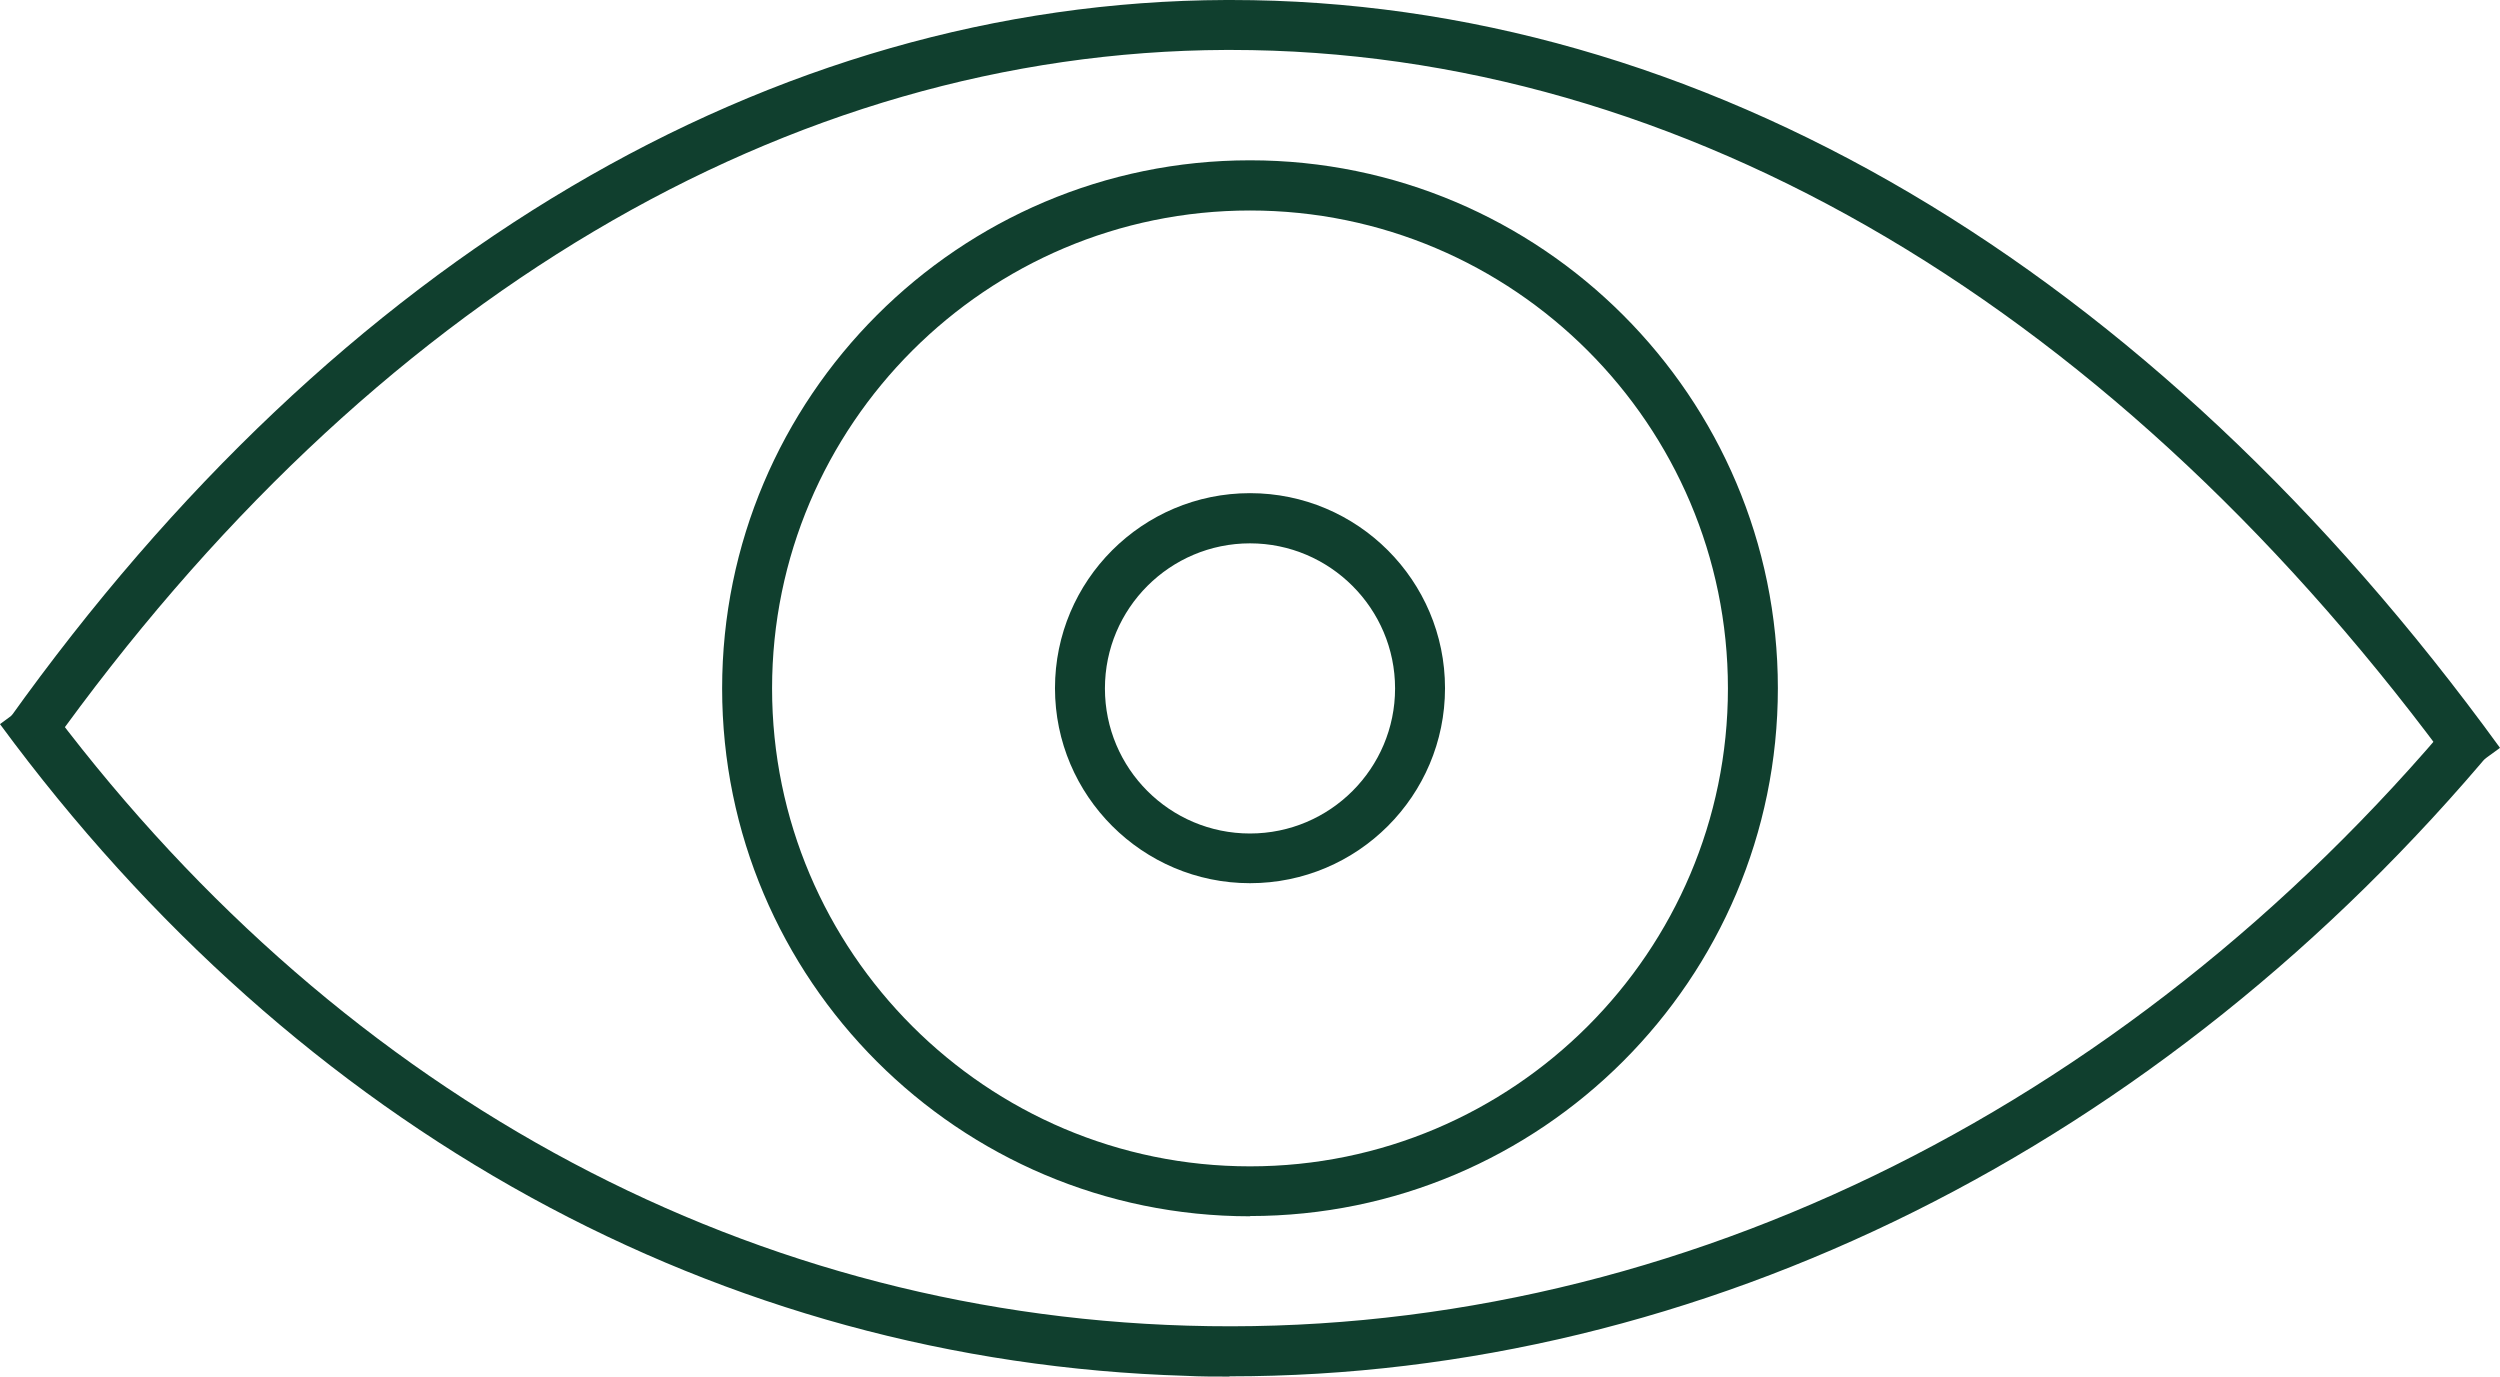
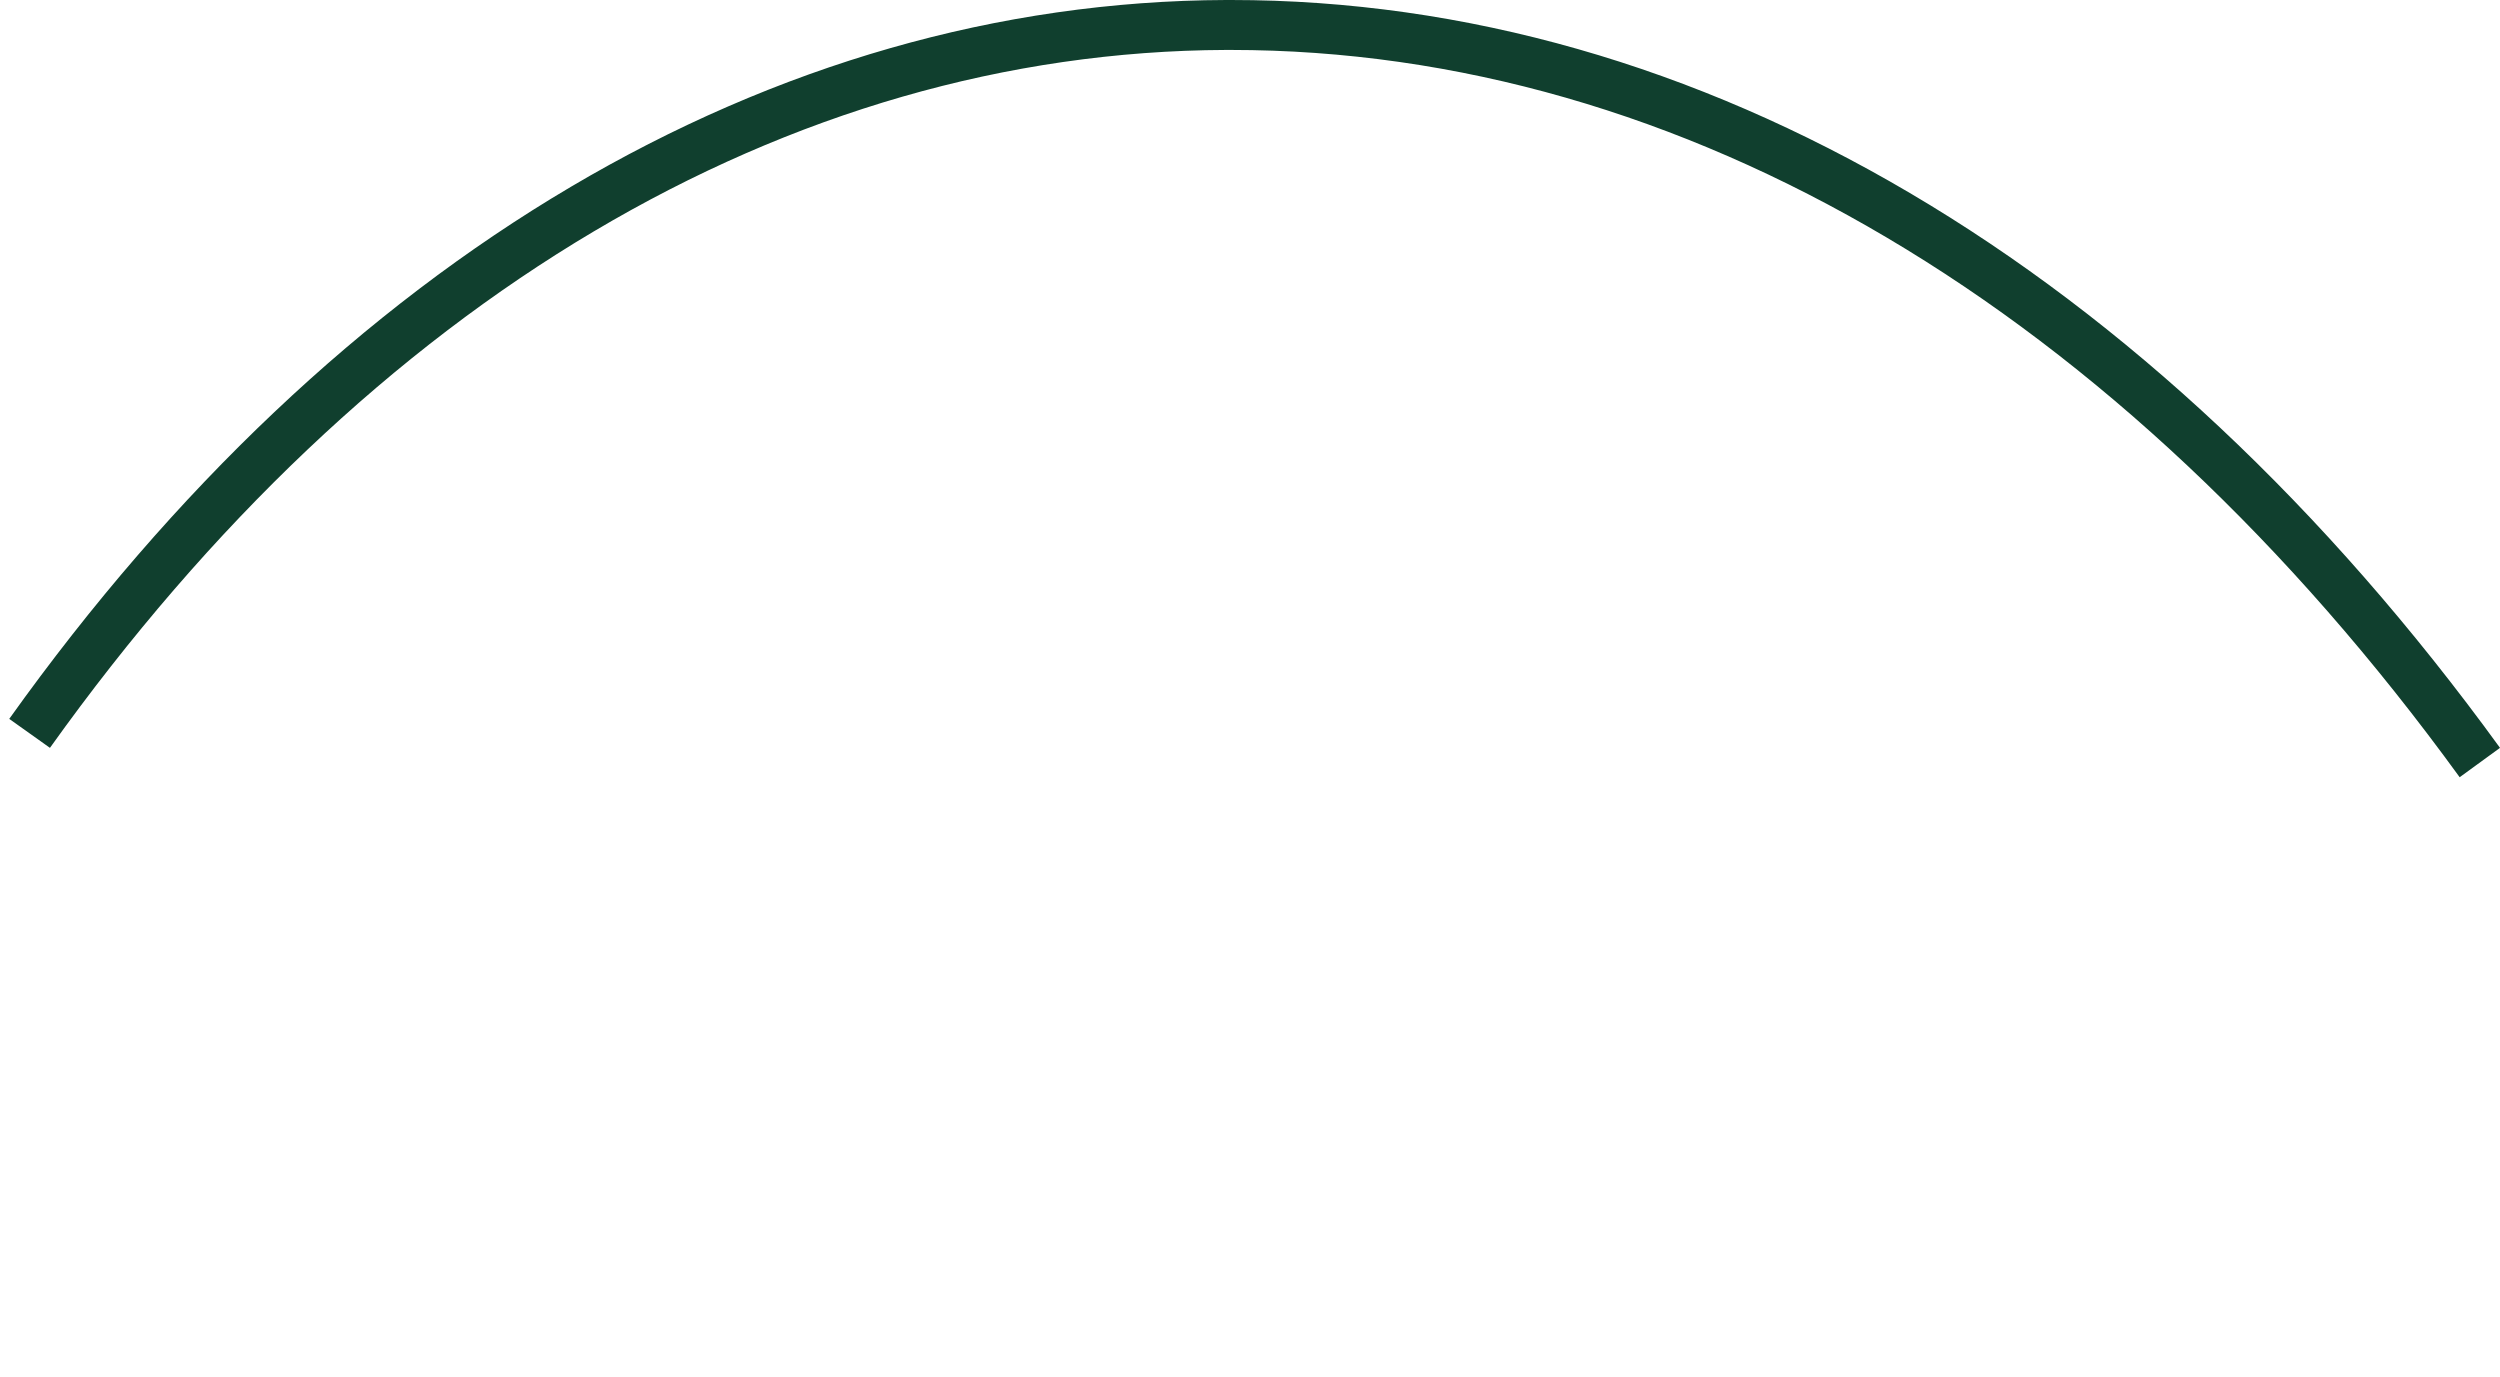
<svg xmlns="http://www.w3.org/2000/svg" id="Layer_1" viewBox="0 0 100.12 55.13">
  <defs>
    <style>.cls-1{fill:#103F2E;}</style>
  </defs>
  <g>
-     <path class="cls-1" d="M49.24,55.13c-.58,0-1.16,0-1.74-.03C28.85,54.54,11.98,45.28,0,29l1.61-1.19c11.61,15.77,27.93,24.75,45.94,25.28,18.9,.57,37.43-8.39,50.9-24.55l1.54,1.28c-13.45,16.15-31.86,25.3-50.75,25.3Z" />
    <path class="cls-1" d="M98.5,31.12C84.86,12.34,67.39,2,49.29,2h-.19C31.55,2.07,14.82,12,2,29.95l-1.63-1.16C13.57,10.3,30.88,.07,49.1,0h.2c18.76,0,36.8,10.63,50.82,29.95l-1.62,1.18Z" />
  </g>
-   <path class="cls-1" d="M50.06,48.71c-11.66,0-21.14-9.48-21.14-21.14S38.4,6.42,50.06,6.42s21.14,9.48,21.14,21.14-9.48,21.14-21.14,21.14Zm0-40.28c-10.55,0-19.14,8.59-19.14,19.14s8.59,19.14,19.14,19.14,19.14-8.59,19.14-19.14-8.59-19.14-19.14-19.14Z" />
-   <path class="cls-1" d="M50.06,35.37c-4.3,0-7.81-3.5-7.81-7.81s3.5-7.81,7.81-7.81,7.81,3.5,7.81,7.81-3.5,7.81-7.81,7.81Zm0-13.61c-3.2,0-5.81,2.6-5.81,5.81s2.6,5.81,5.81,5.81,5.81-2.61,5.81-5.81-2.61-5.81-5.81-5.81Z" />
</svg>